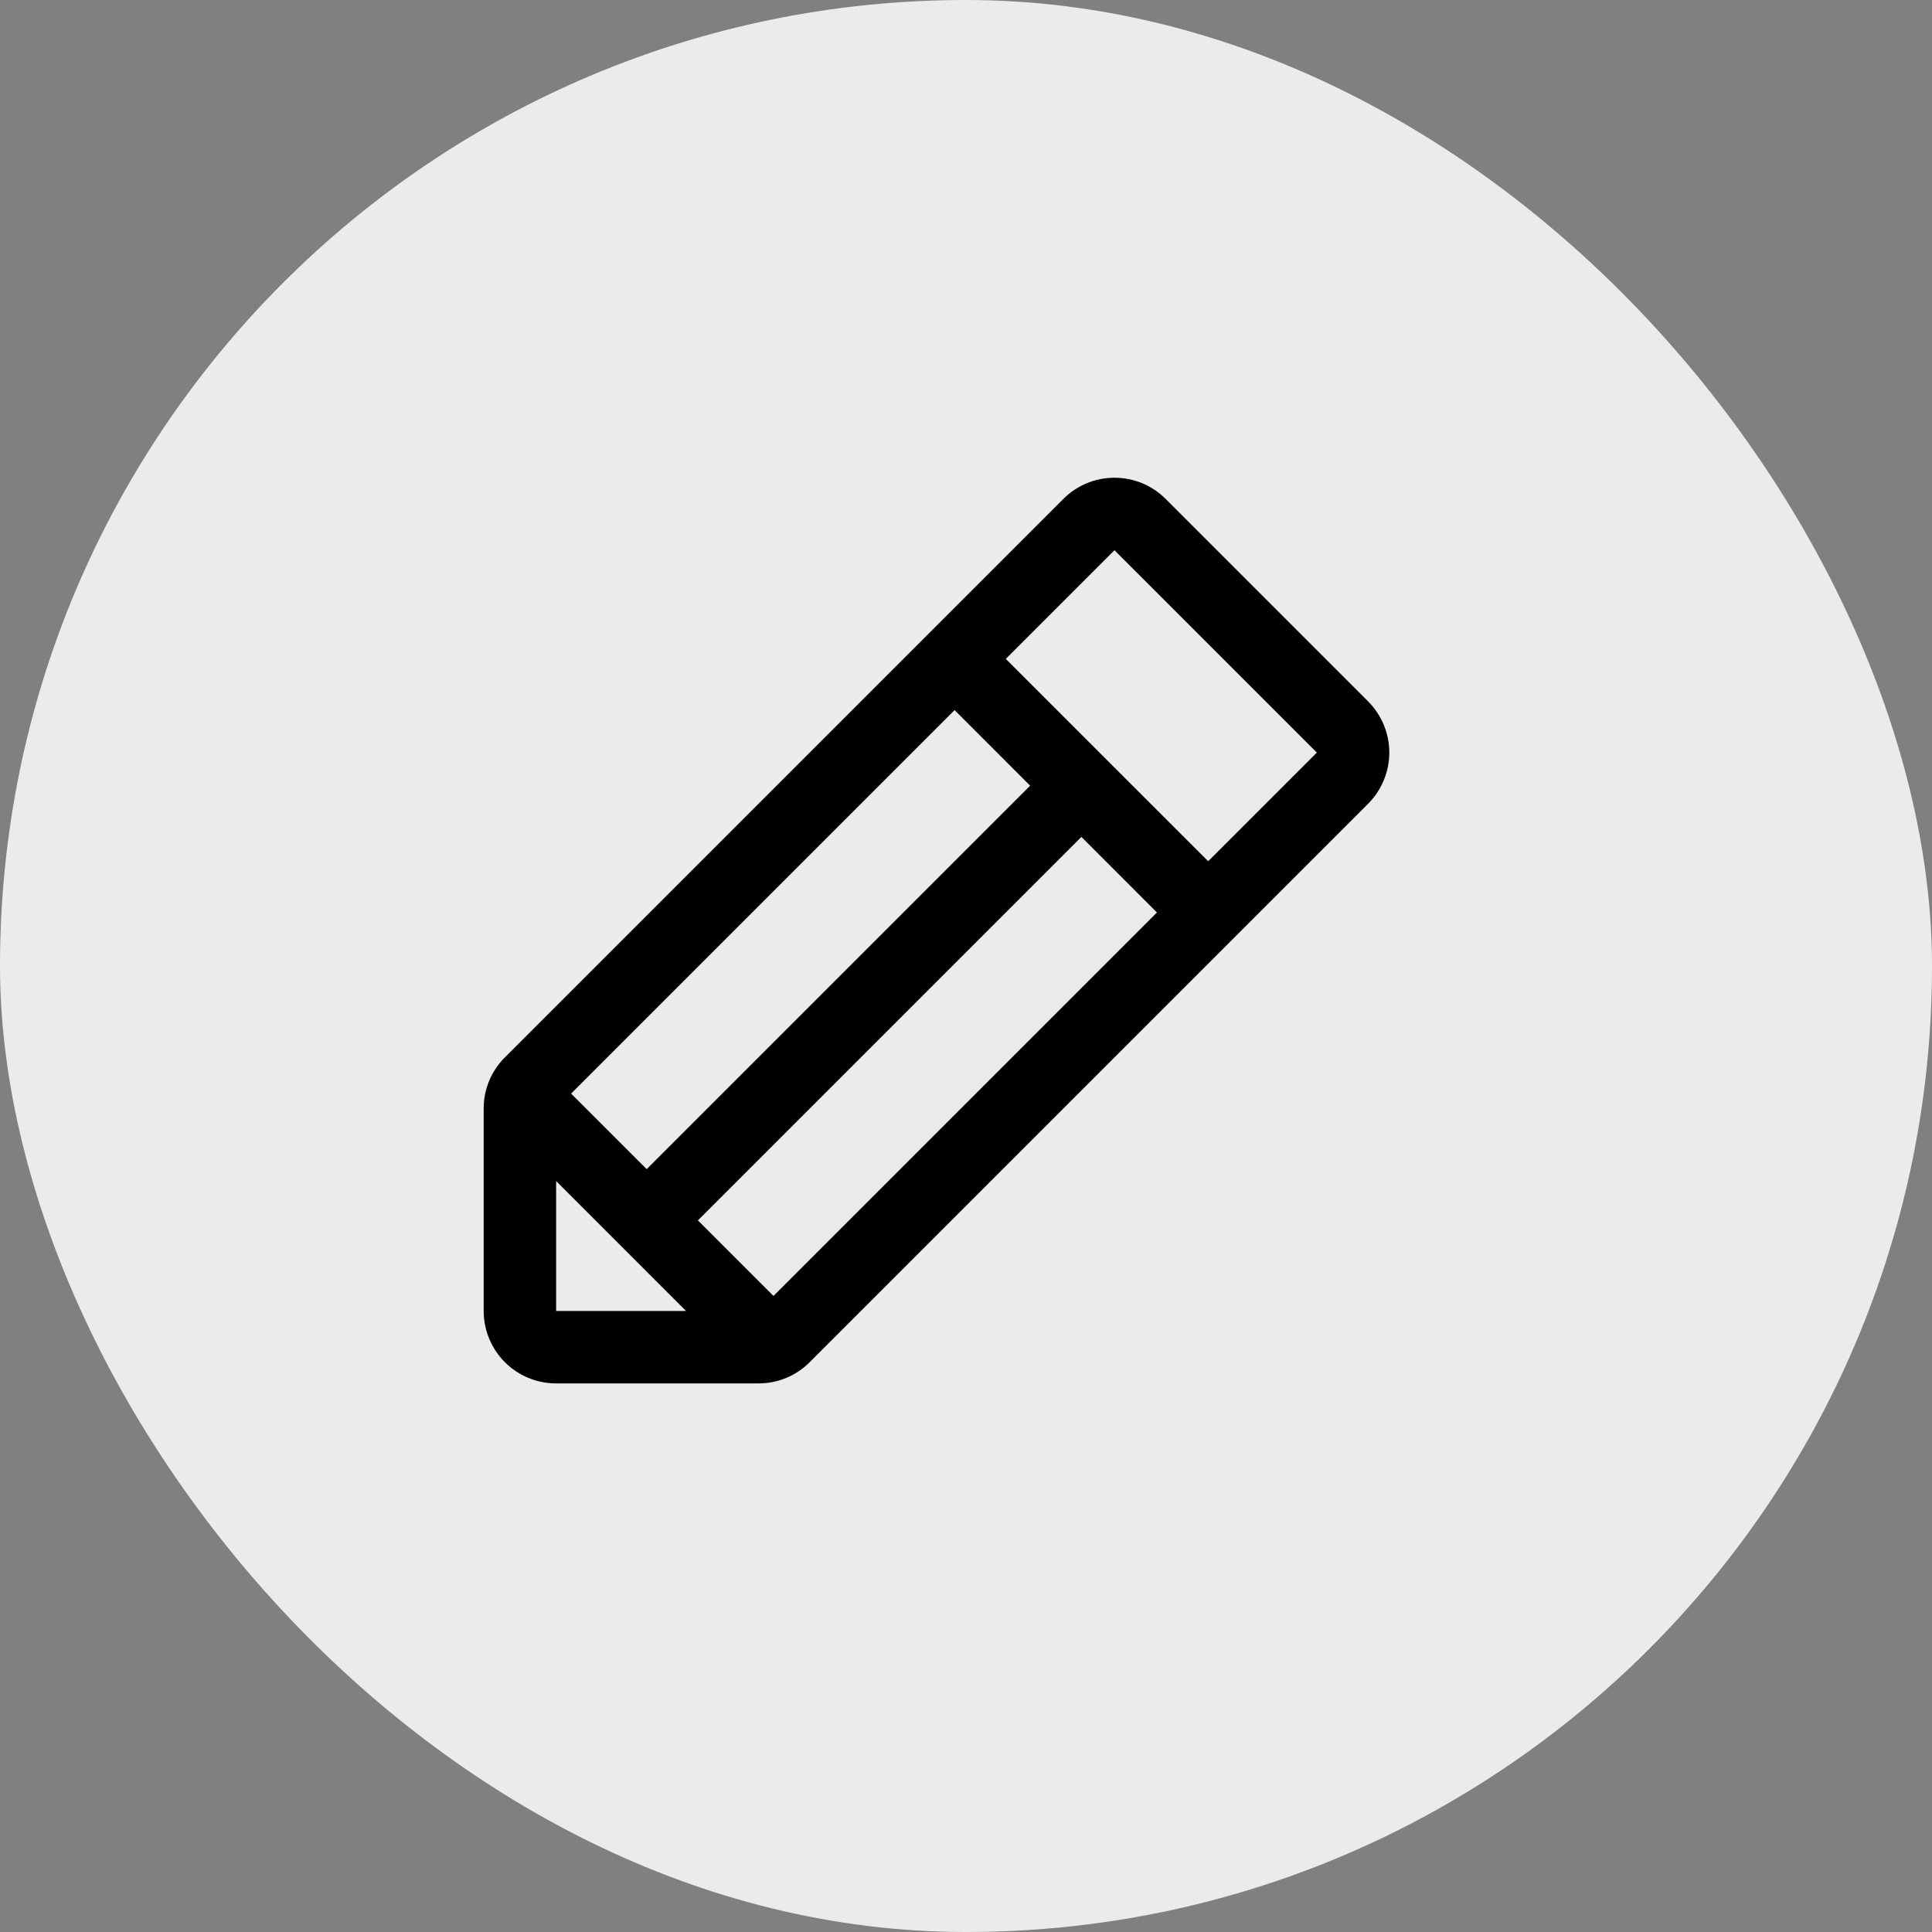
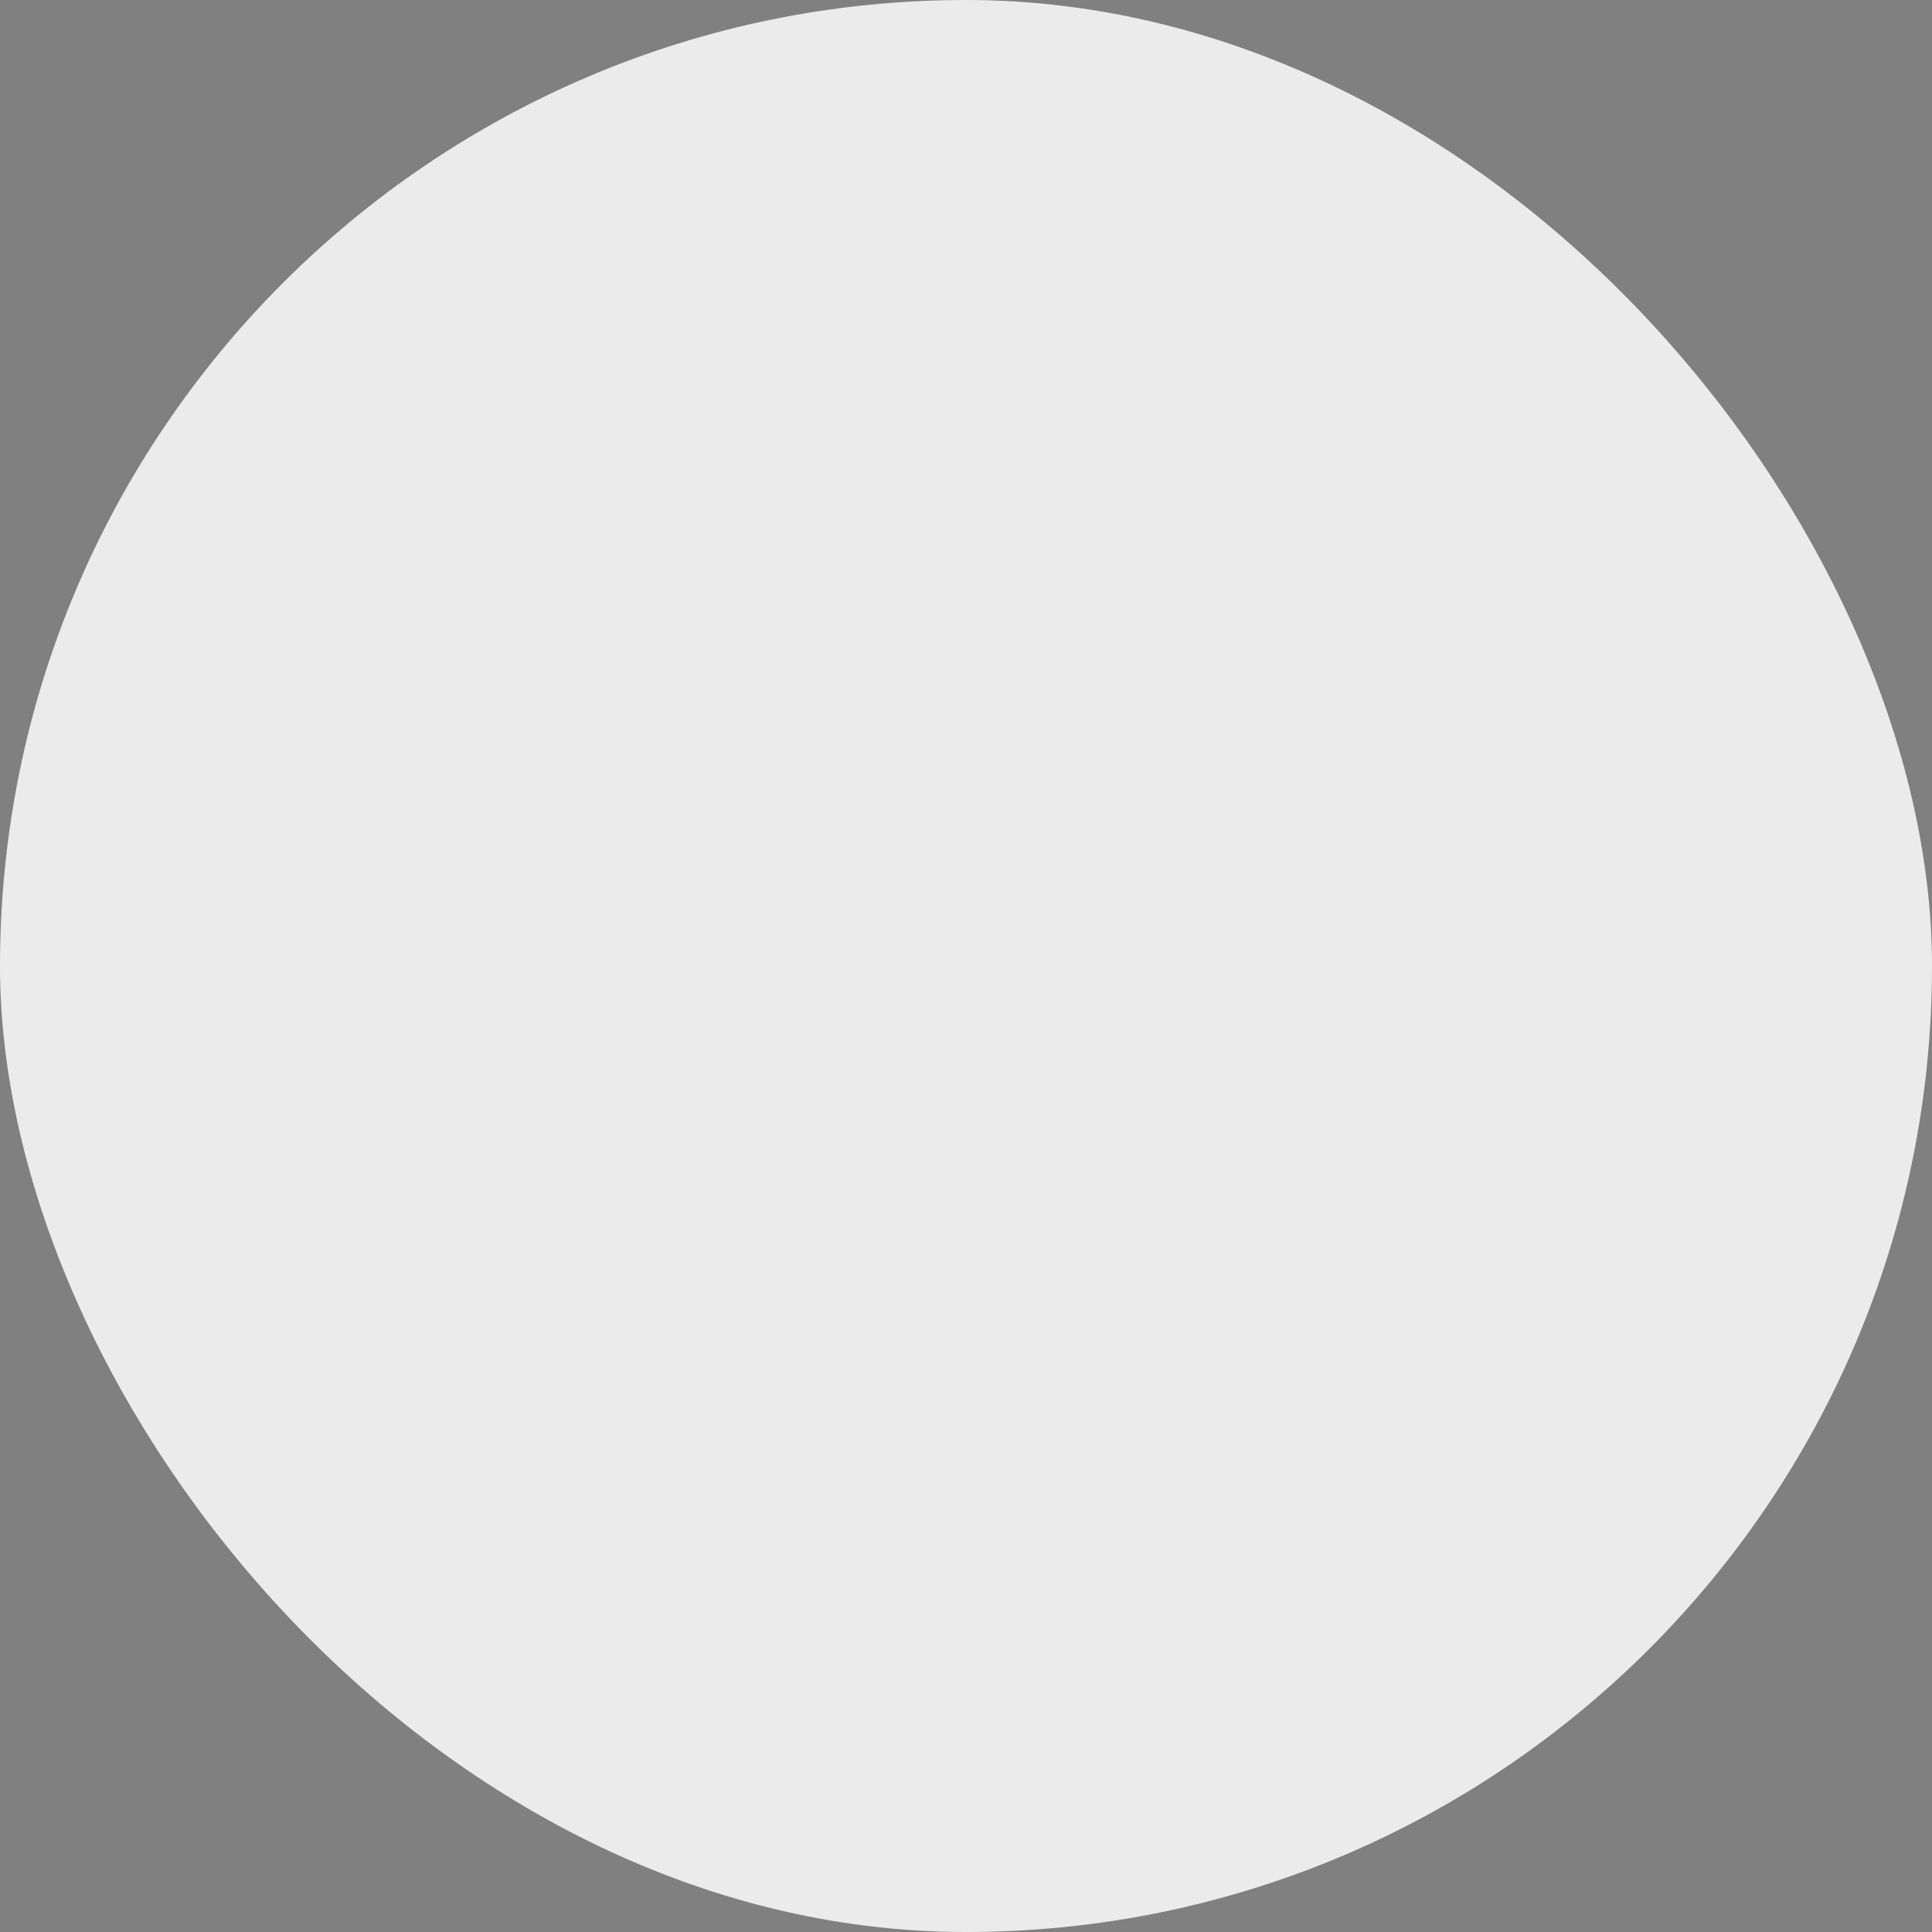
<svg xmlns="http://www.w3.org/2000/svg" width="40" height="40" viewBox="0 0 40 40" fill="none">
  <rect x="0" y="0" width="40" height="40" fill="#808080" stroke="none" />
  <rect width="40" height="40" rx="20" fill="#ECEBEB" />
-   <path d="M28.324 14.52L24.135 10.331C23.996 10.191 23.831 10.081 23.649 10.005C23.467 9.93 23.271 9.891 23.075 9.891C22.877 9.891 22.682 9.93 22.5 10.005C22.318 10.081 22.153 10.191 22.014 10.331L10.453 21.892C10.313 22.031 10.203 22.196 10.127 22.378C10.052 22.56 10.013 22.755 10.014 22.952V27.142C10.014 27.54 10.172 27.921 10.453 28.203C10.734 28.484 11.116 28.642 11.514 28.642H15.703C15.9 28.642 16.096 28.604 16.278 28.528C16.46 28.453 16.625 28.342 16.764 28.202L28.324 16.642C28.463 16.503 28.574 16.337 28.649 16.155C28.725 15.973 28.764 15.778 28.764 15.581C28.764 15.384 28.725 15.189 28.649 15.007C28.574 14.825 28.463 14.66 28.324 14.52ZM11.824 22.642L19.764 14.702L21.328 16.267L13.389 24.206L11.824 22.642ZM11.514 24.452L14.203 27.142H11.514V24.452ZM16.014 26.831L14.449 25.267L22.389 17.327L23.953 18.892L16.014 26.831ZM25.014 17.831L20.824 13.642L23.074 11.392L27.264 15.581L25.014 17.831Z" fill="black" />
</svg>